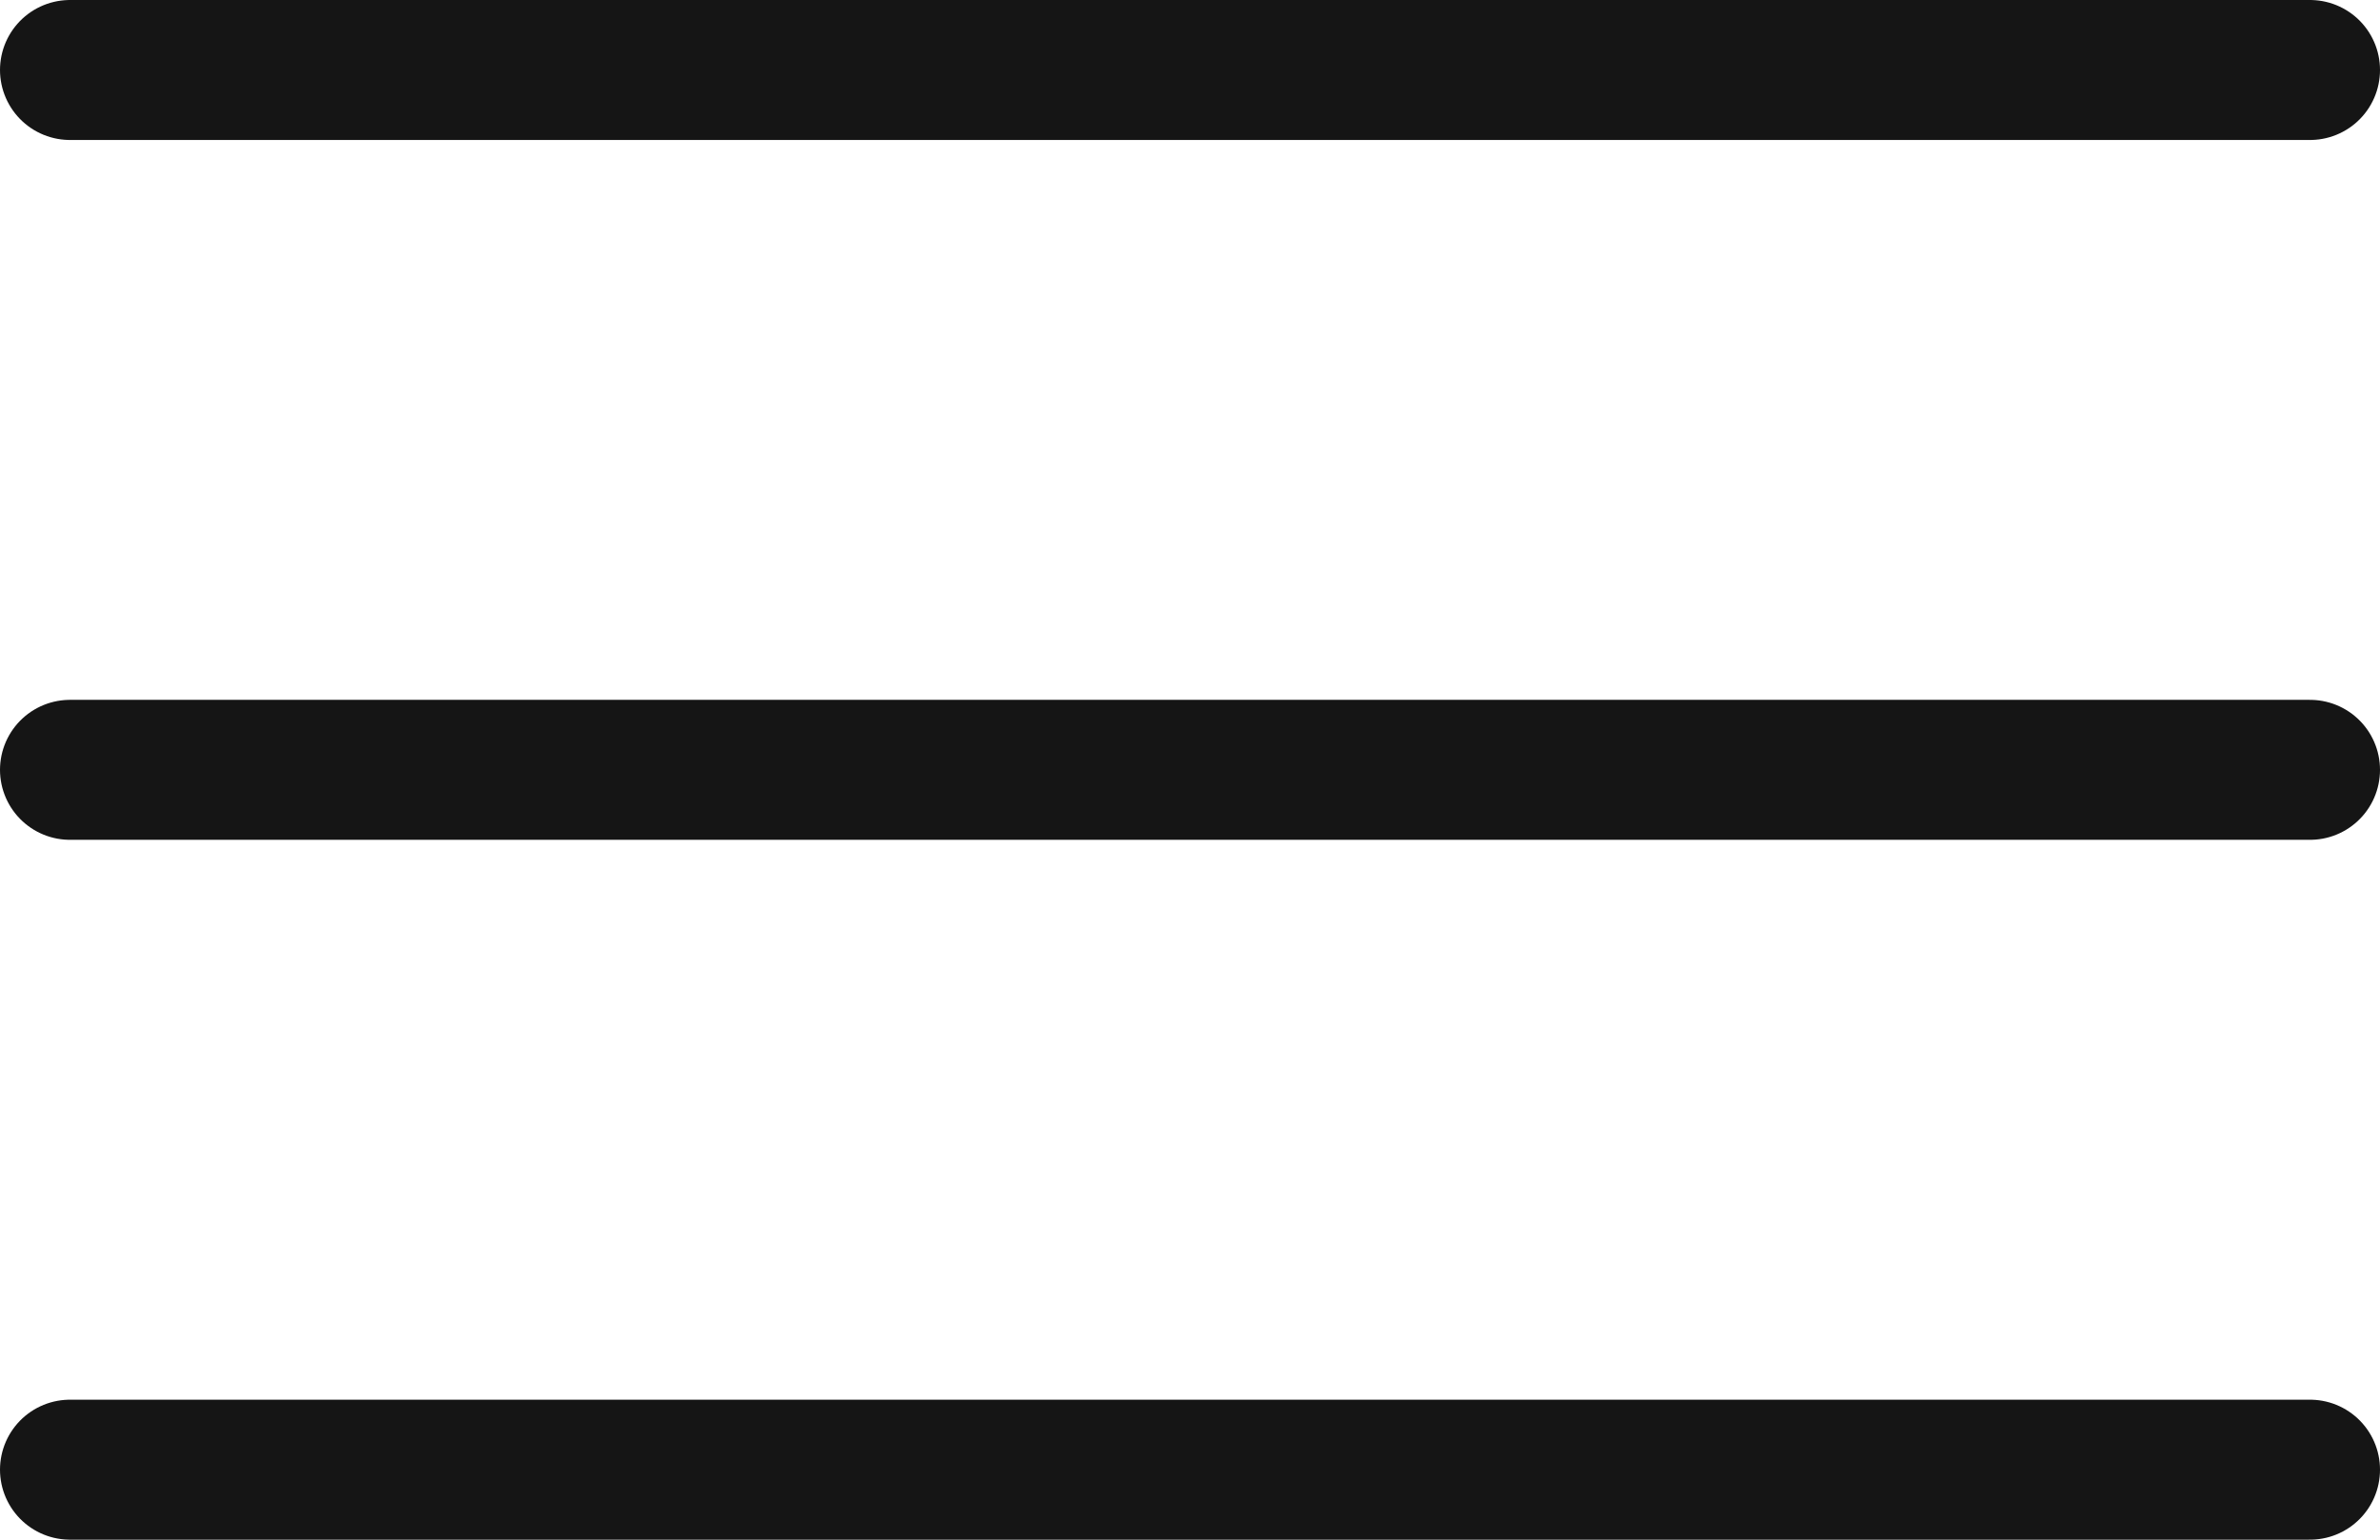
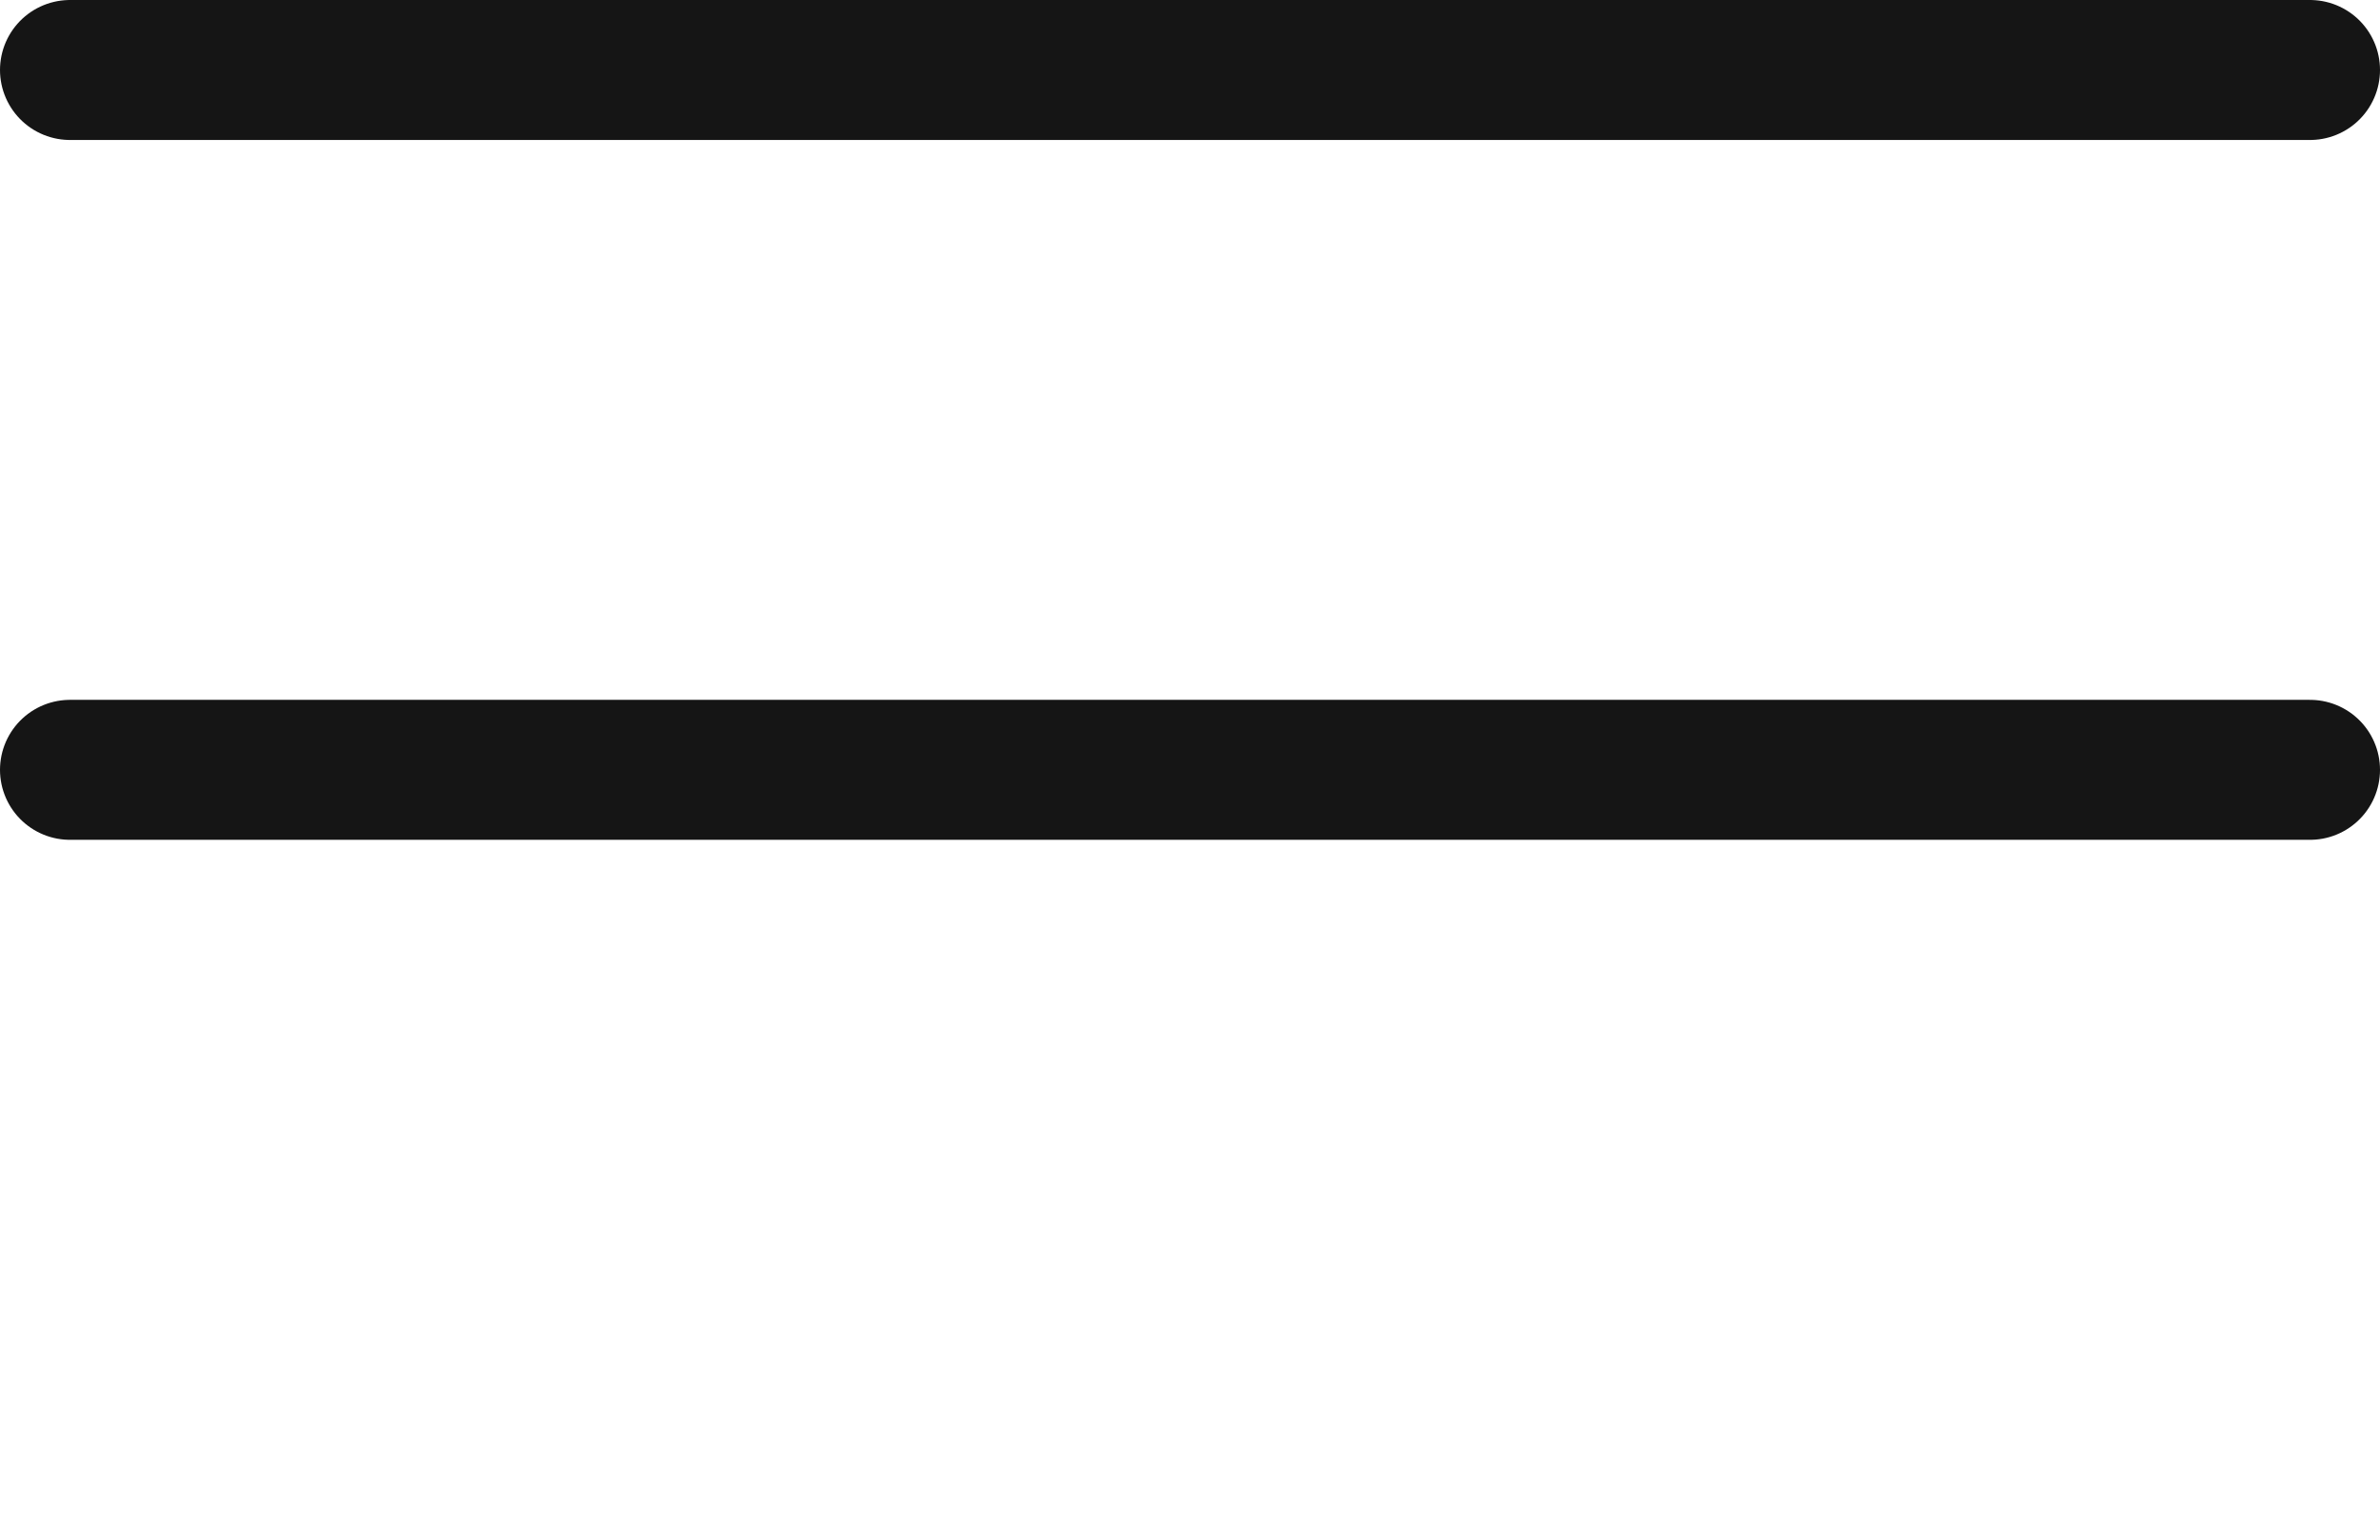
<svg xmlns="http://www.w3.org/2000/svg" width="34" height="22" viewBox="0 0 34 22" style="opacity: 1; visibility: visible; display: block;" transform-origin="17px 17px" display="block" data-level="81" tenwebX_tlevel="9">
  <line x1="1" y1="1" x2="33" y2="1" stroke="#151515" stroke-width="2" stroke-linecap="round" style="opacity:1;stroke-width:2px;stroke-linecap:round;stroke-linejoin:miter;stroke:rgb(21, 21, 21);transform-origin:0px 0px;display:inline;" data-level="82" fill="rgba(255, 255, 255, 0.8)" />
  <line x1="1" y1="11" x2="33" y2="11" stroke="#151515" stroke-width="2" stroke-linecap="round" style="opacity:1;stroke-width:2px;stroke-linecap:round;stroke-linejoin:miter;stroke:rgb(21, 21, 21);transform-origin:0px 0px;display:inline;" data-level="83" fill="rgba(255, 255, 255, 0.8)" />
-   <line x1="1" y1="21" x2="33" y2="21" stroke="#151515" stroke-width="2" stroke-linecap="round" style="opacity:1;stroke-width:2px;stroke-linecap:round;stroke-linejoin:miter;stroke:rgb(21, 21, 21);transform-origin:0px 0px;display:inline;" data-level="84" fill="rgba(255, 255, 255, 0.8)" />
</svg>